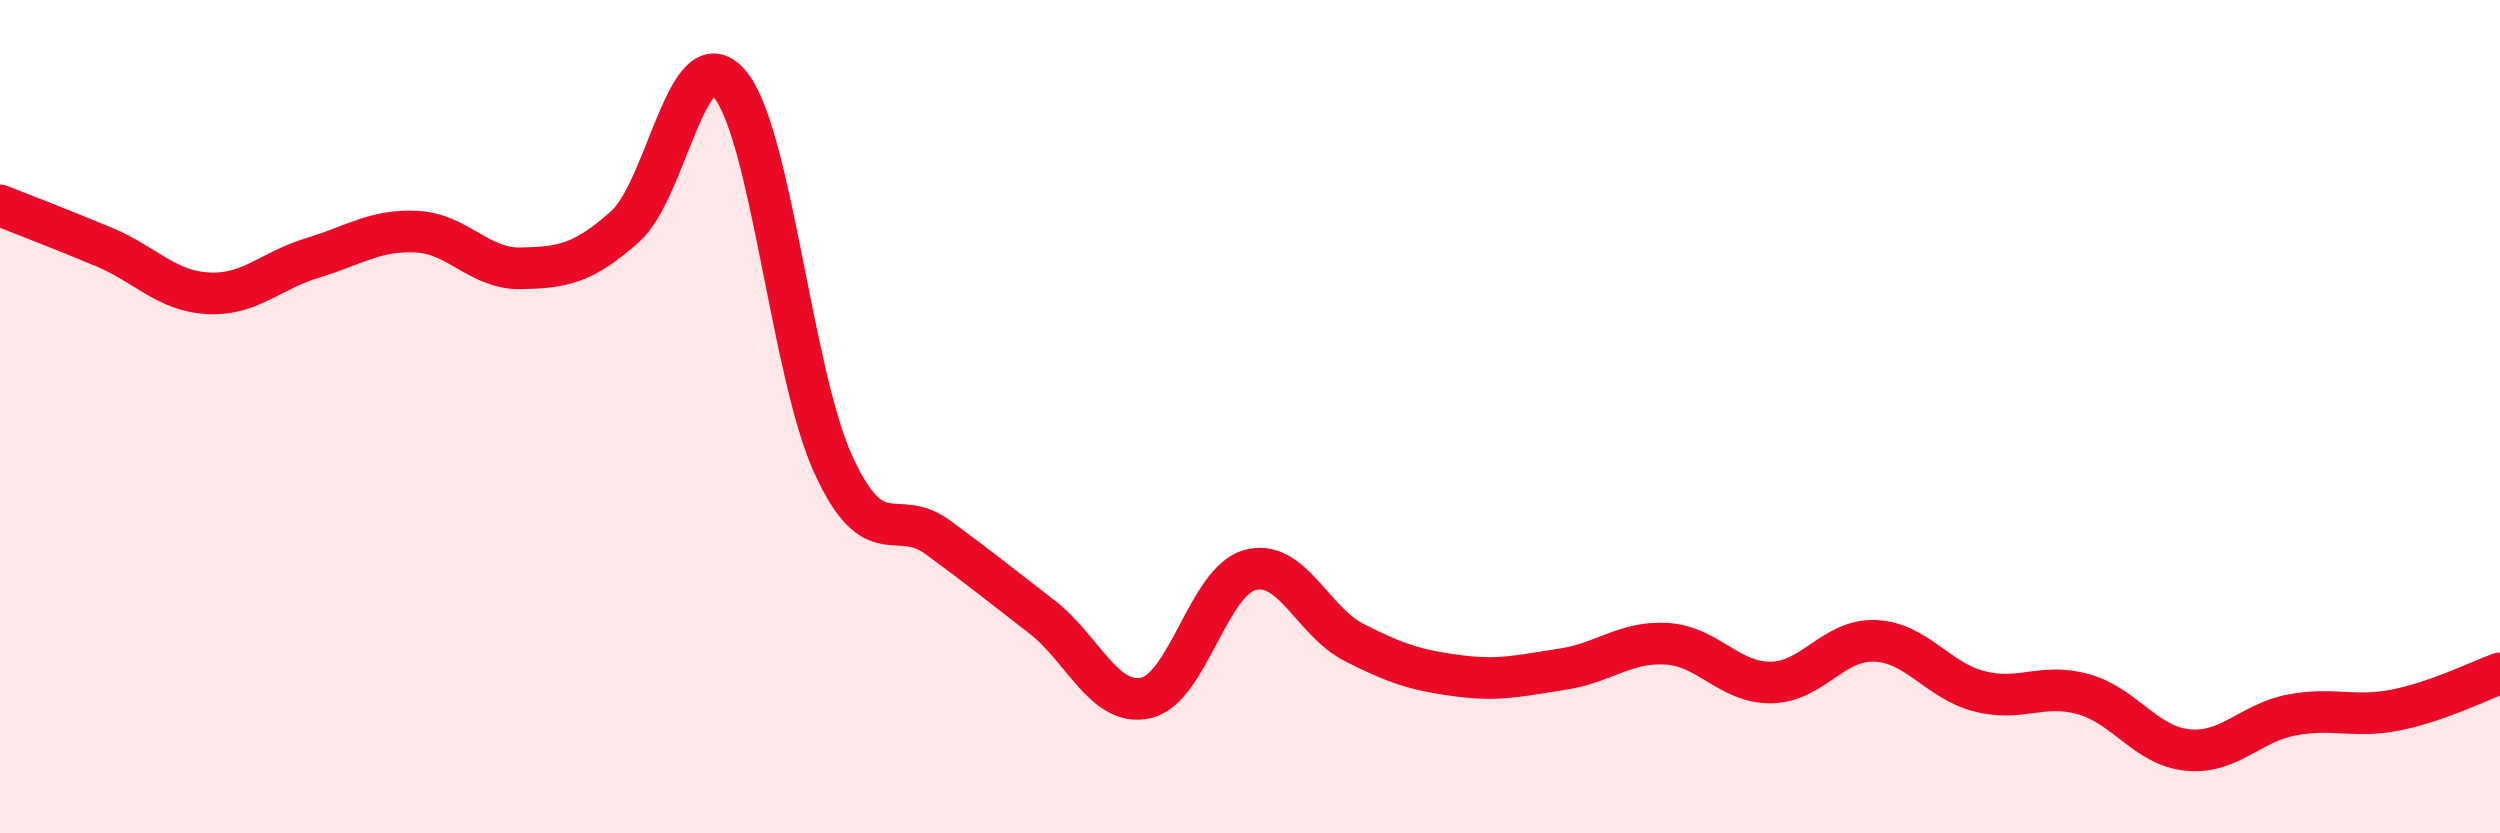
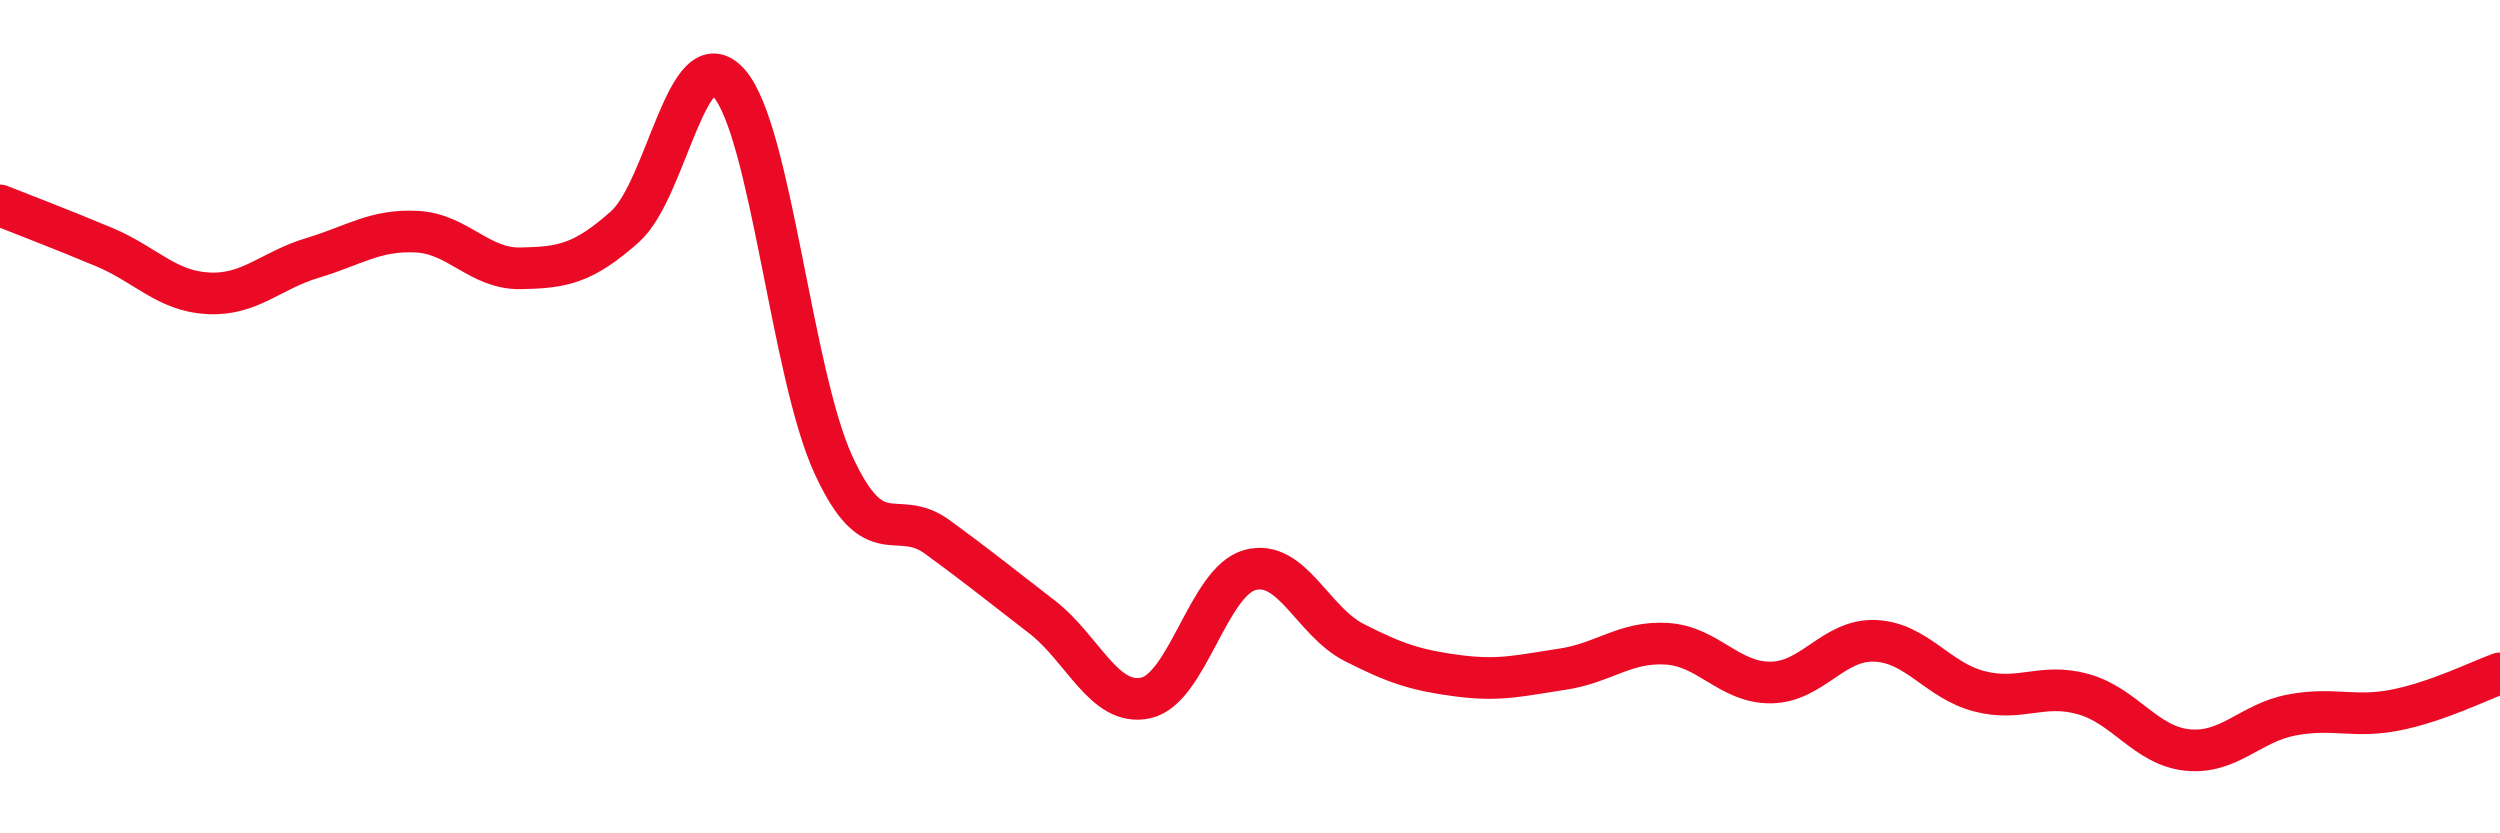
<svg xmlns="http://www.w3.org/2000/svg" width="60" height="20" viewBox="0 0 60 20">
-   <path d="M 0,4.93 C 0.5,5.13 1.5,5.51 2.5,5.93 C 3.5,6.35 4,6.99 5,7.04 C 6,7.09 6.5,6.49 7.5,6.19 C 8.5,5.89 9,5.51 10,5.56 C 11,5.61 11.5,6.46 12.5,6.44 C 13.5,6.42 14,6.33 15,5.44 C 16,4.55 16.5,0.86 17.5,2 C 18.5,3.14 19,8.97 20,11.15 C 21,13.33 21.5,12.16 22.5,12.89 C 23.5,13.62 24,14.03 25,14.8 C 26,15.57 26.5,16.97 27.5,16.75 C 28.5,16.53 29,13.95 30,13.68 C 31,13.41 31.5,14.91 32.5,15.42 C 33.5,15.93 34,16.09 35,16.22 C 36,16.35 36.5,16.21 37.5,16.06 C 38.5,15.91 39,15.39 40,15.45 C 41,15.51 41.5,16.39 42.5,16.38 C 43.5,16.37 44,15.34 45,15.38 C 46,15.42 46.5,16.33 47.5,16.59 C 48.5,16.85 49,16.38 50,16.66 C 51,16.94 51.5,17.9 52.5,18 C 53.5,18.1 54,17.35 55,17.16 C 56,16.97 56.5,17.24 57.5,17.04 C 58.5,16.84 59.5,16.34 60,16.16L60 20L0 20Z" fill="#EB0A25" opacity="0.1" stroke-linecap="round" stroke-linejoin="round" />
  <path d="M 0,4.93 C 0.5,5.13 1.5,5.51 2.5,5.93 C 3.5,6.35 4,6.99 5,7.04 C 6,7.09 6.5,6.49 7.5,6.19 C 8.5,5.89 9,5.51 10,5.56 C 11,5.61 11.5,6.46 12.5,6.44 C 13.5,6.42 14,6.33 15,5.44 C 16,4.55 16.5,0.86 17.5,2 C 18.5,3.14 19,8.97 20,11.15 C 21,13.33 21.5,12.16 22.5,12.89 C 23.5,13.62 24,14.03 25,14.8 C 26,15.57 26.5,16.97 27.5,16.75 C 28.5,16.53 29,13.95 30,13.68 C 31,13.41 31.5,14.91 32.5,15.42 C 33.5,15.93 34,16.09 35,16.22 C 36,16.35 36.5,16.21 37.5,16.06 C 38.5,15.91 39,15.39 40,15.45 C 41,15.51 41.5,16.39 42.5,16.38 C 43.5,16.37 44,15.34 45,15.38 C 46,15.42 46.5,16.33 47.5,16.59 C 48.5,16.85 49,16.38 50,16.66 C 51,16.94 51.5,17.9 52.5,18 C 53.5,18.1 54,17.35 55,17.16 C 56,16.97 56.5,17.24 57.5,17.04 C 58.5,16.84 59.5,16.34 60,16.16" stroke="#EB0A25" stroke-width="1" fill="none" stroke-linecap="round" stroke-linejoin="round" />
</svg>